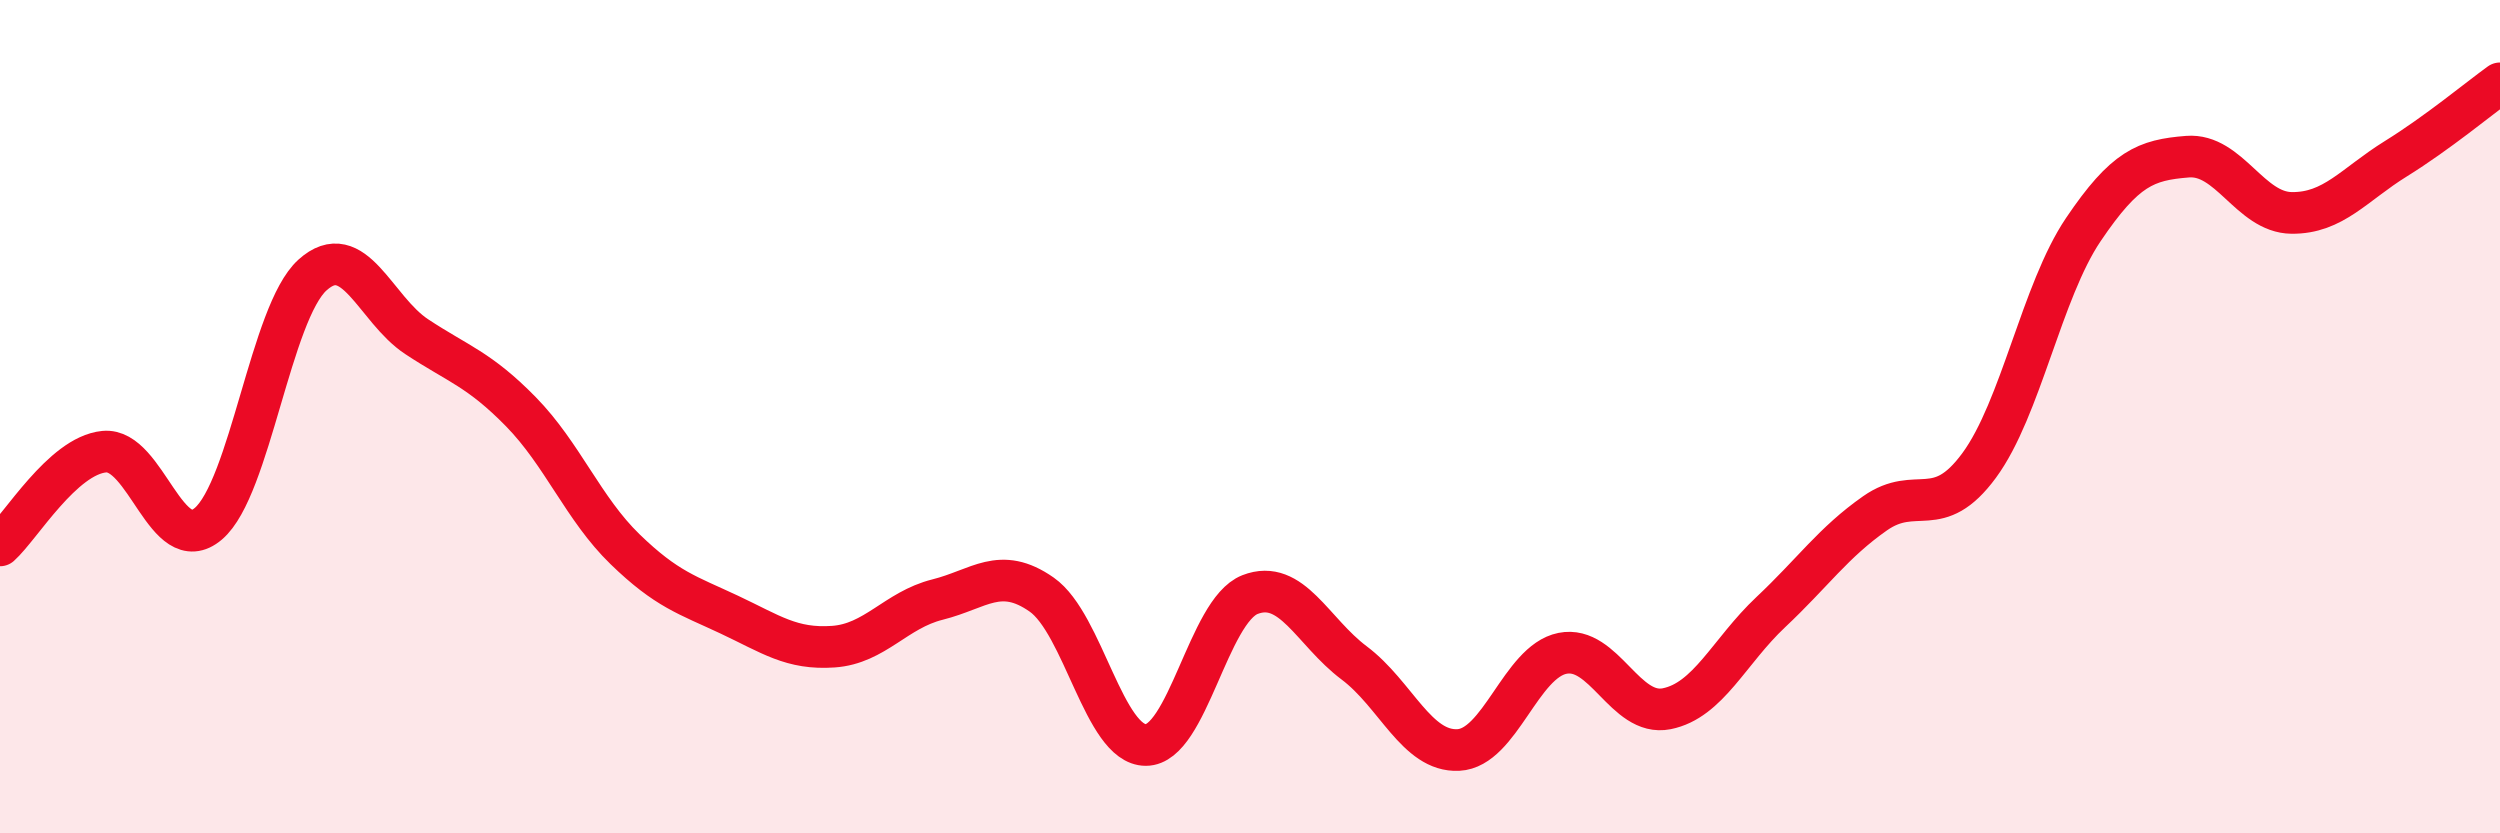
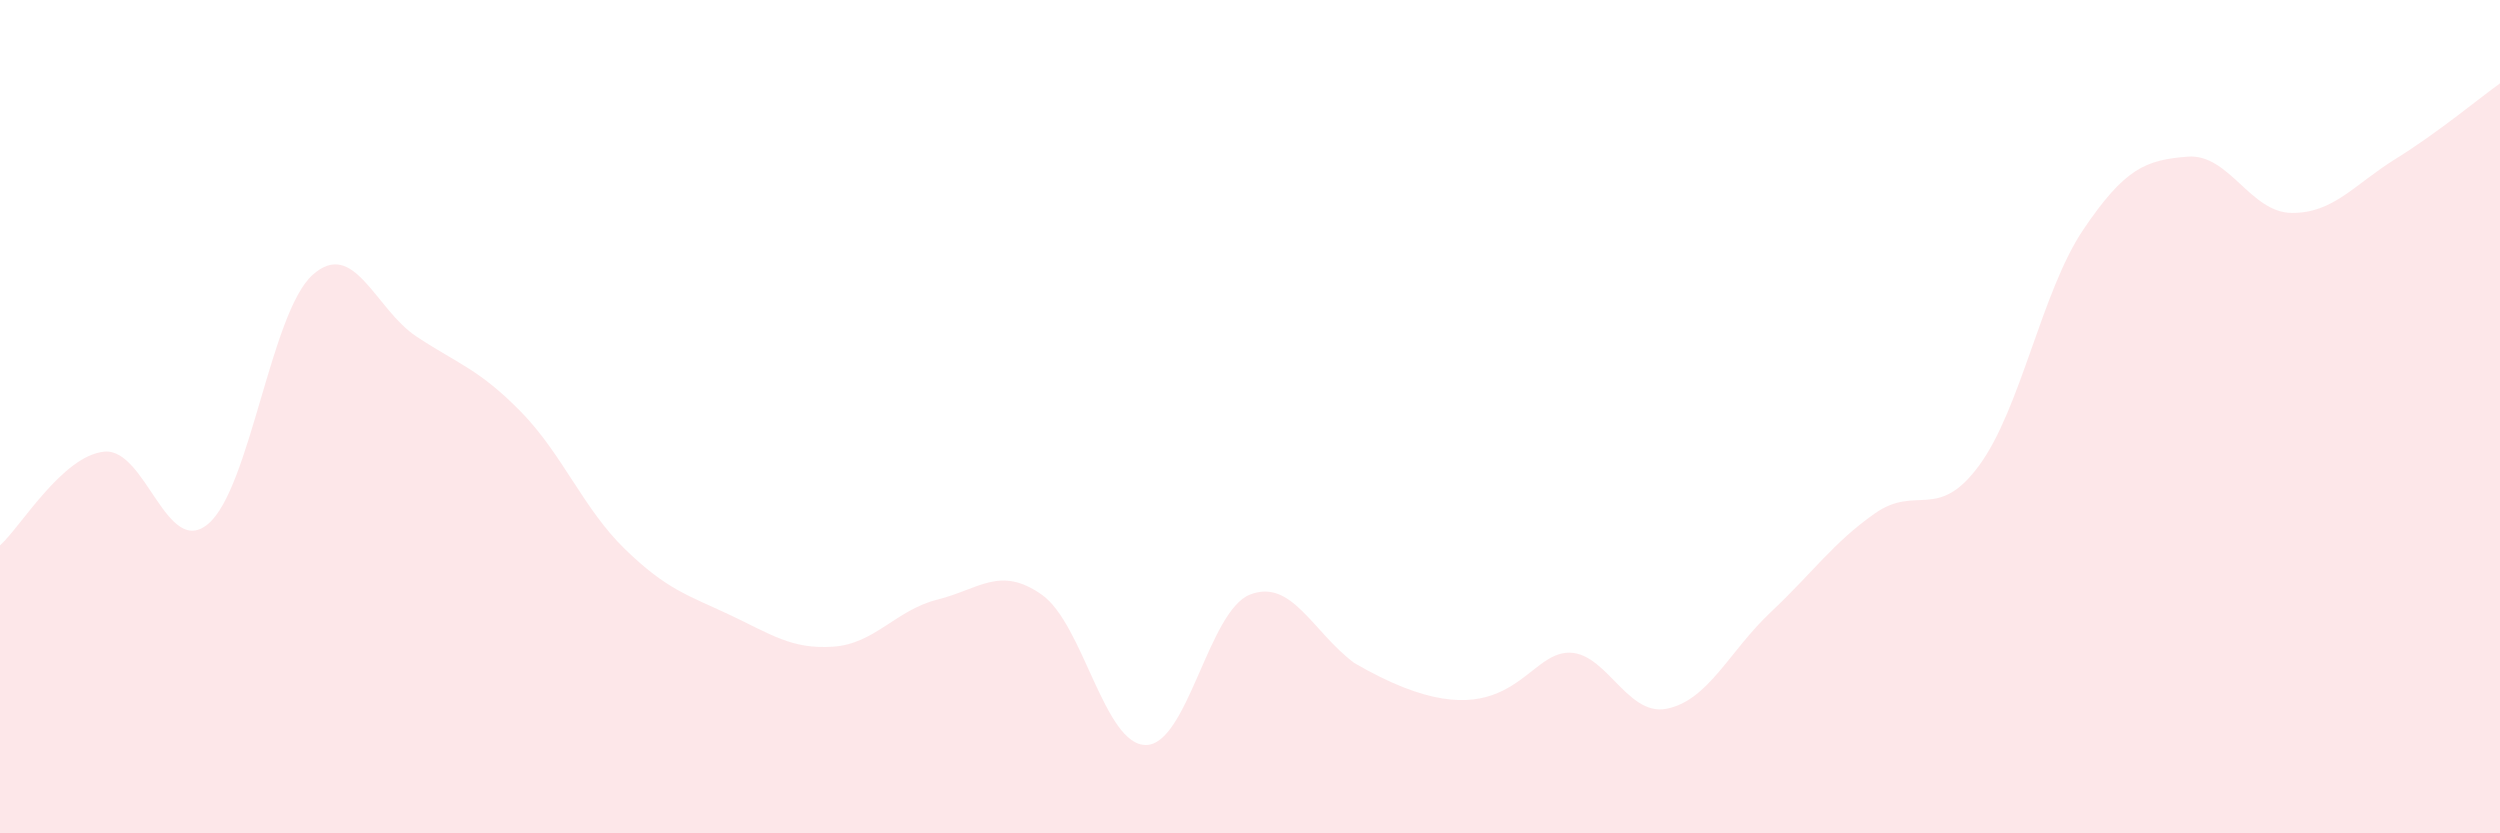
<svg xmlns="http://www.w3.org/2000/svg" width="60" height="20" viewBox="0 0 60 20">
-   <path d="M 0,13.09 C 0.5,12.64 1.5,10.94 2.5,10.84 C 3.5,10.74 4,13.42 5,12.57 C 6,11.72 6.5,7.5 7.5,6.6 C 8.5,5.7 9,7.42 10,8.08 C 11,8.74 11.5,8.86 12.5,9.88 C 13.5,10.9 14,12.21 15,13.18 C 16,14.15 16.5,14.28 17.5,14.75 C 18.5,15.22 19,15.59 20,15.52 C 21,15.45 21.5,14.64 22.5,14.39 C 23.5,14.14 24,13.57 25,14.27 C 26,14.97 26.5,17.88 27.5,17.88 C 28.5,17.88 29,14.66 30,14.27 C 31,13.88 31.5,15.16 32.5,15.91 C 33.5,16.66 34,18.05 35,18 C 36,17.95 36.5,15.88 37.5,15.68 C 38.5,15.48 39,17.21 40,17.01 C 41,16.81 41.5,15.63 42.5,14.69 C 43.5,13.75 44,13.02 45,12.32 C 46,11.62 46.5,12.53 47.5,11.17 C 48.5,9.81 49,6.99 50,5.51 C 51,4.03 51.5,3.84 52.5,3.76 C 53.5,3.68 54,5.1 55,5.11 C 56,5.12 56.5,4.43 57.5,3.81 C 58.5,3.19 59.5,2.36 60,2L60 20L0 20Z" fill="#EB0A25" opacity="0.1" stroke-linecap="round" stroke-linejoin="round" />
-   <path d="M 0,13.09 C 0.5,12.64 1.5,10.94 2.5,10.84 C 3.5,10.74 4,13.42 5,12.57 C 6,11.72 6.5,7.5 7.5,6.6 C 8.5,5.7 9,7.42 10,8.08 C 11,8.74 11.5,8.86 12.5,9.88 C 13.5,10.9 14,12.21 15,13.18 C 16,14.15 16.5,14.28 17.5,14.75 C 18.5,15.22 19,15.59 20,15.52 C 21,15.45 21.5,14.64 22.5,14.39 C 23.5,14.14 24,13.57 25,14.27 C 26,14.97 26.5,17.88 27.5,17.88 C 28.5,17.88 29,14.66 30,14.27 C 31,13.88 31.5,15.16 32.5,15.91 C 33.5,16.66 34,18.05 35,18 C 36,17.95 36.5,15.88 37.5,15.68 C 38.5,15.48 39,17.21 40,17.01 C 41,16.81 41.5,15.63 42.5,14.69 C 43.5,13.75 44,13.02 45,12.32 C 46,11.62 46.5,12.53 47.5,11.17 C 48.5,9.81 49,6.99 50,5.51 C 51,4.03 51.5,3.84 52.5,3.76 C 53.5,3.68 54,5.1 55,5.11 C 56,5.12 56.5,4.43 57.5,3.81 C 58.5,3.19 59.5,2.36 60,2" stroke="#EB0A25" stroke-width="1" fill="none" stroke-linecap="round" stroke-linejoin="round" />
+   <path d="M 0,13.09 C 0.5,12.64 1.5,10.94 2.5,10.84 C 3.5,10.74 4,13.42 5,12.57 C 6,11.72 6.5,7.5 7.5,6.6 C 8.5,5.7 9,7.42 10,8.08 C 11,8.74 11.5,8.86 12.5,9.88 C 13.5,10.9 14,12.21 15,13.18 C 16,14.15 16.5,14.28 17.5,14.75 C 18.5,15.22 19,15.59 20,15.52 C 21,15.45 21.5,14.64 22.5,14.39 C 23.5,14.14 24,13.57 25,14.27 C 26,14.97 26.5,17.88 27.5,17.88 C 28.5,17.88 29,14.66 30,14.27 C 31,13.88 31.5,15.16 32.5,15.91 C 36,17.95 36.5,15.88 37.5,15.68 C 38.5,15.48 39,17.21 40,17.01 C 41,16.81 41.5,15.63 42.5,14.69 C 43.5,13.75 44,13.02 45,12.32 C 46,11.62 46.5,12.53 47.5,11.17 C 48.5,9.81 49,6.99 50,5.51 C 51,4.03 51.5,3.84 52.5,3.76 C 53.5,3.68 54,5.1 55,5.11 C 56,5.12 56.5,4.43 57.5,3.81 C 58.5,3.19 59.5,2.36 60,2L60 20L0 20Z" fill="#EB0A25" opacity="0.1" stroke-linecap="round" stroke-linejoin="round" />
</svg>